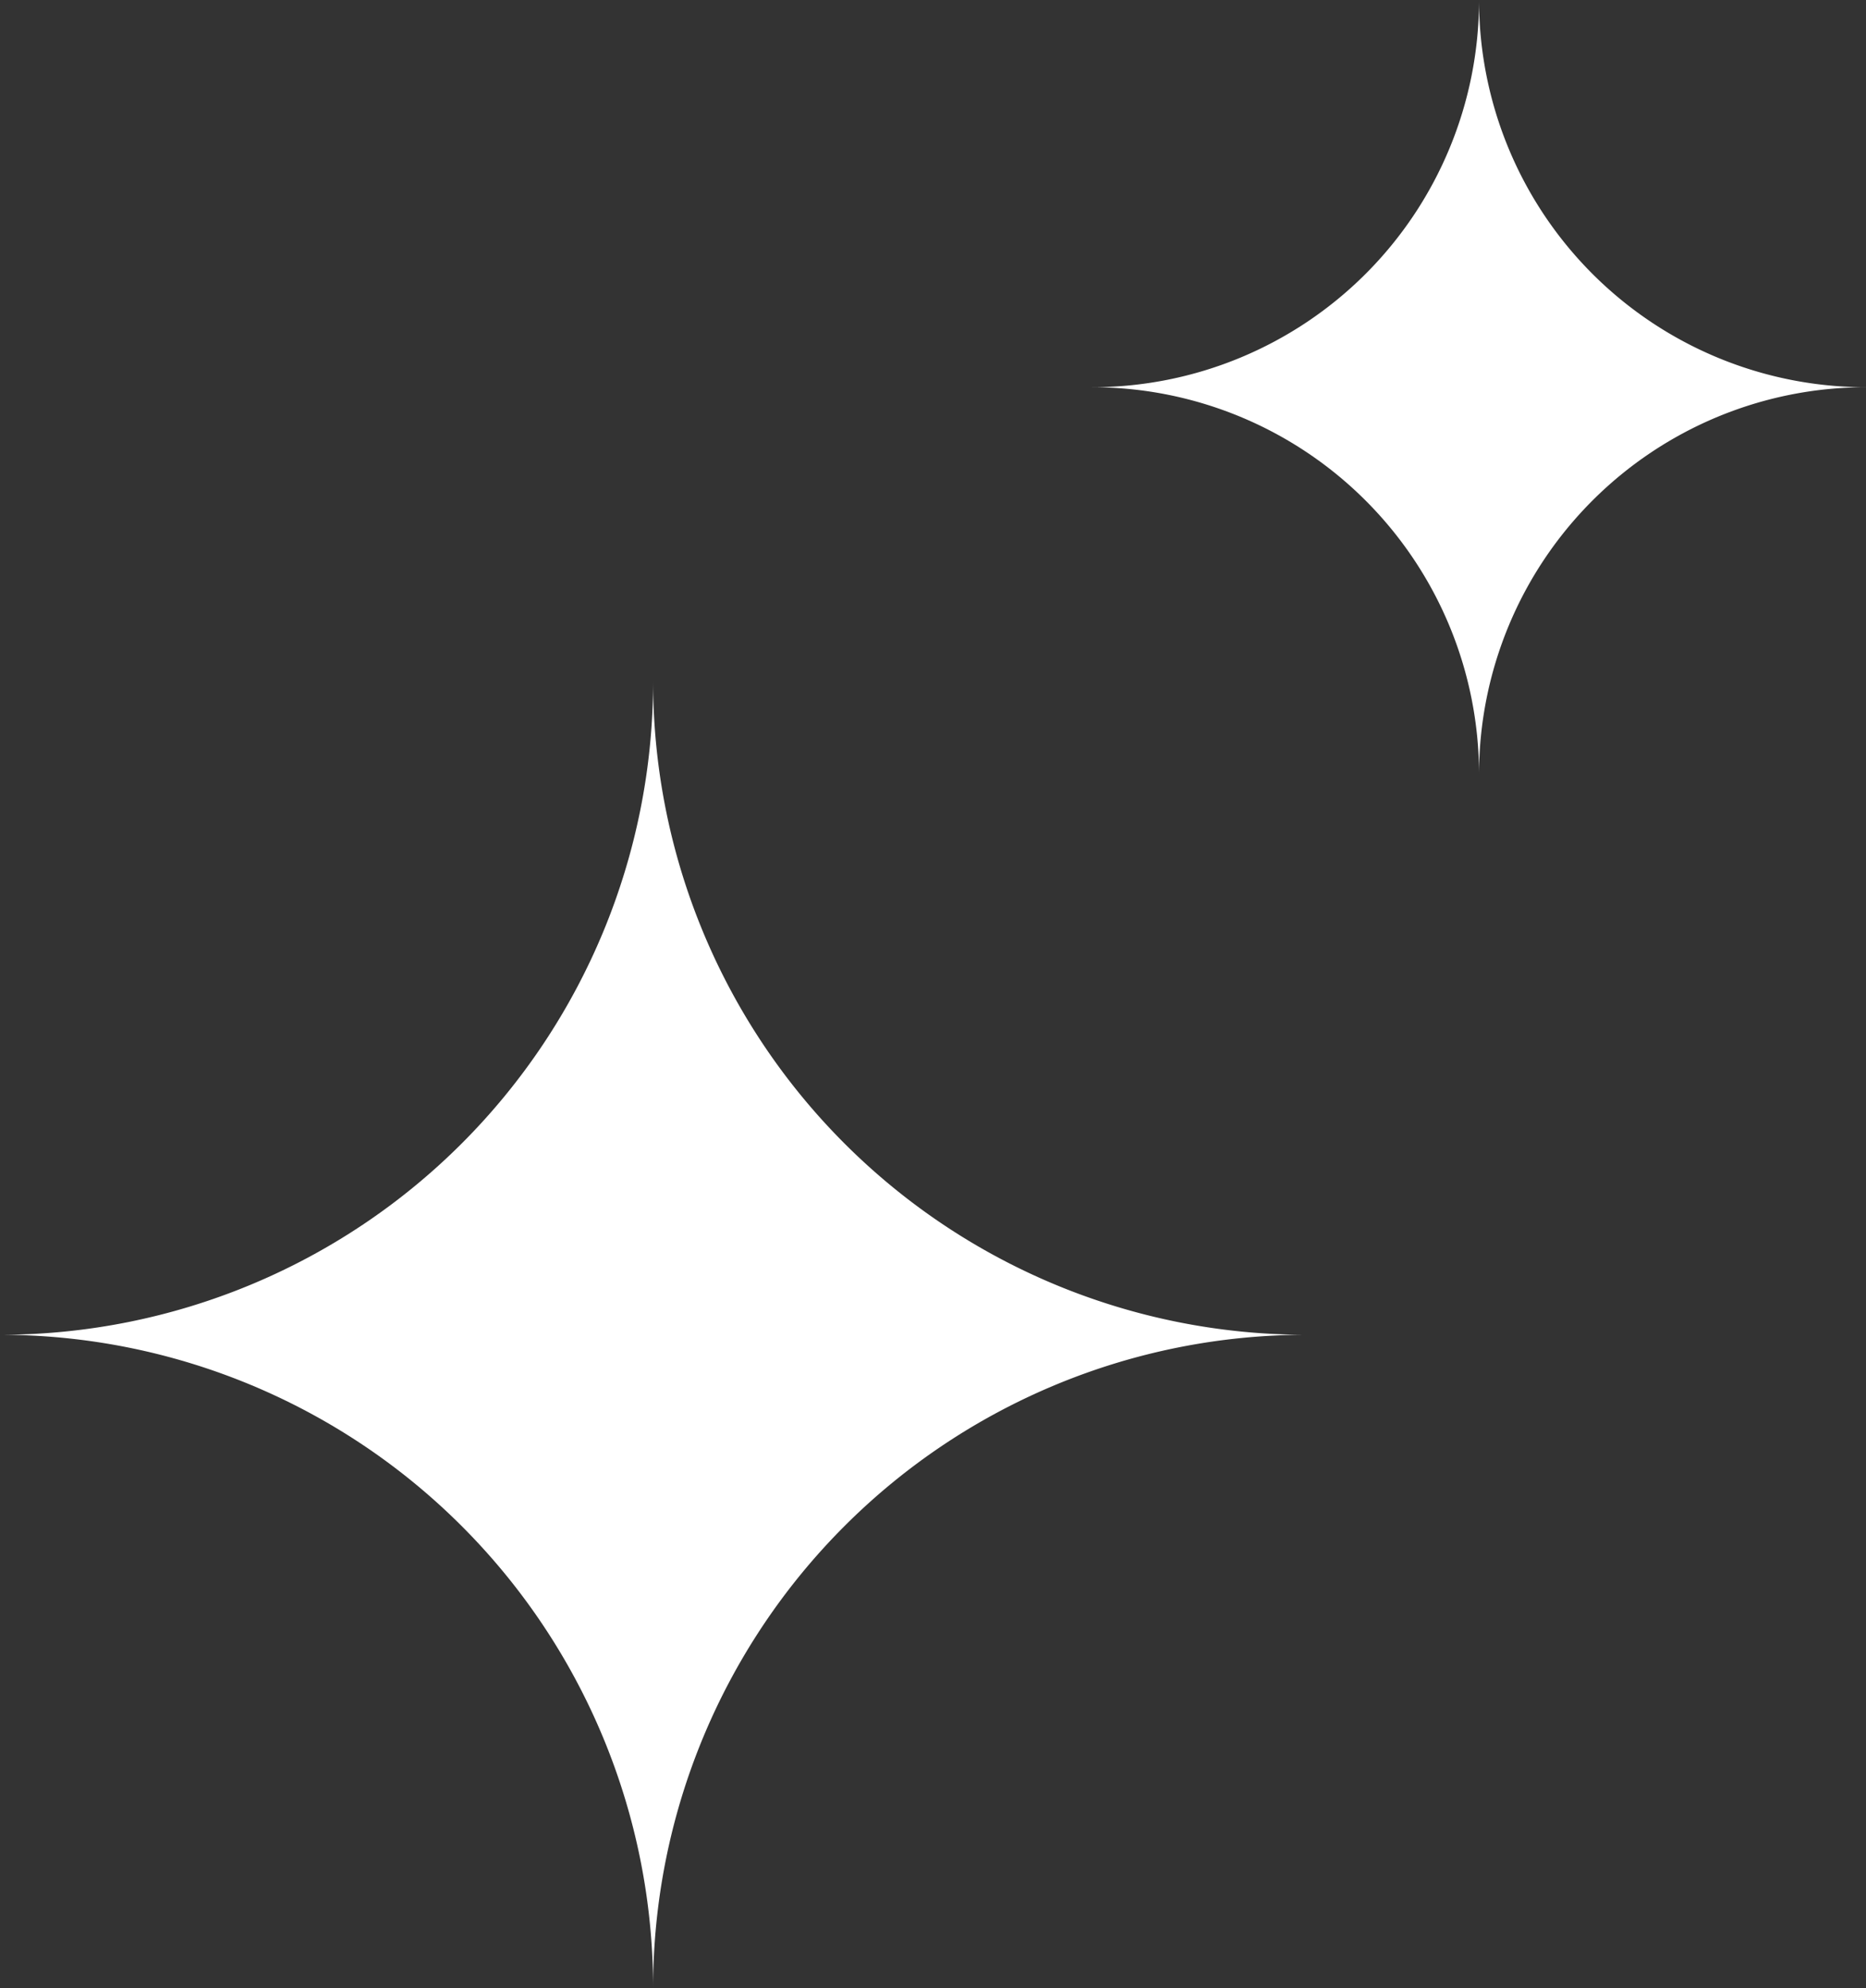
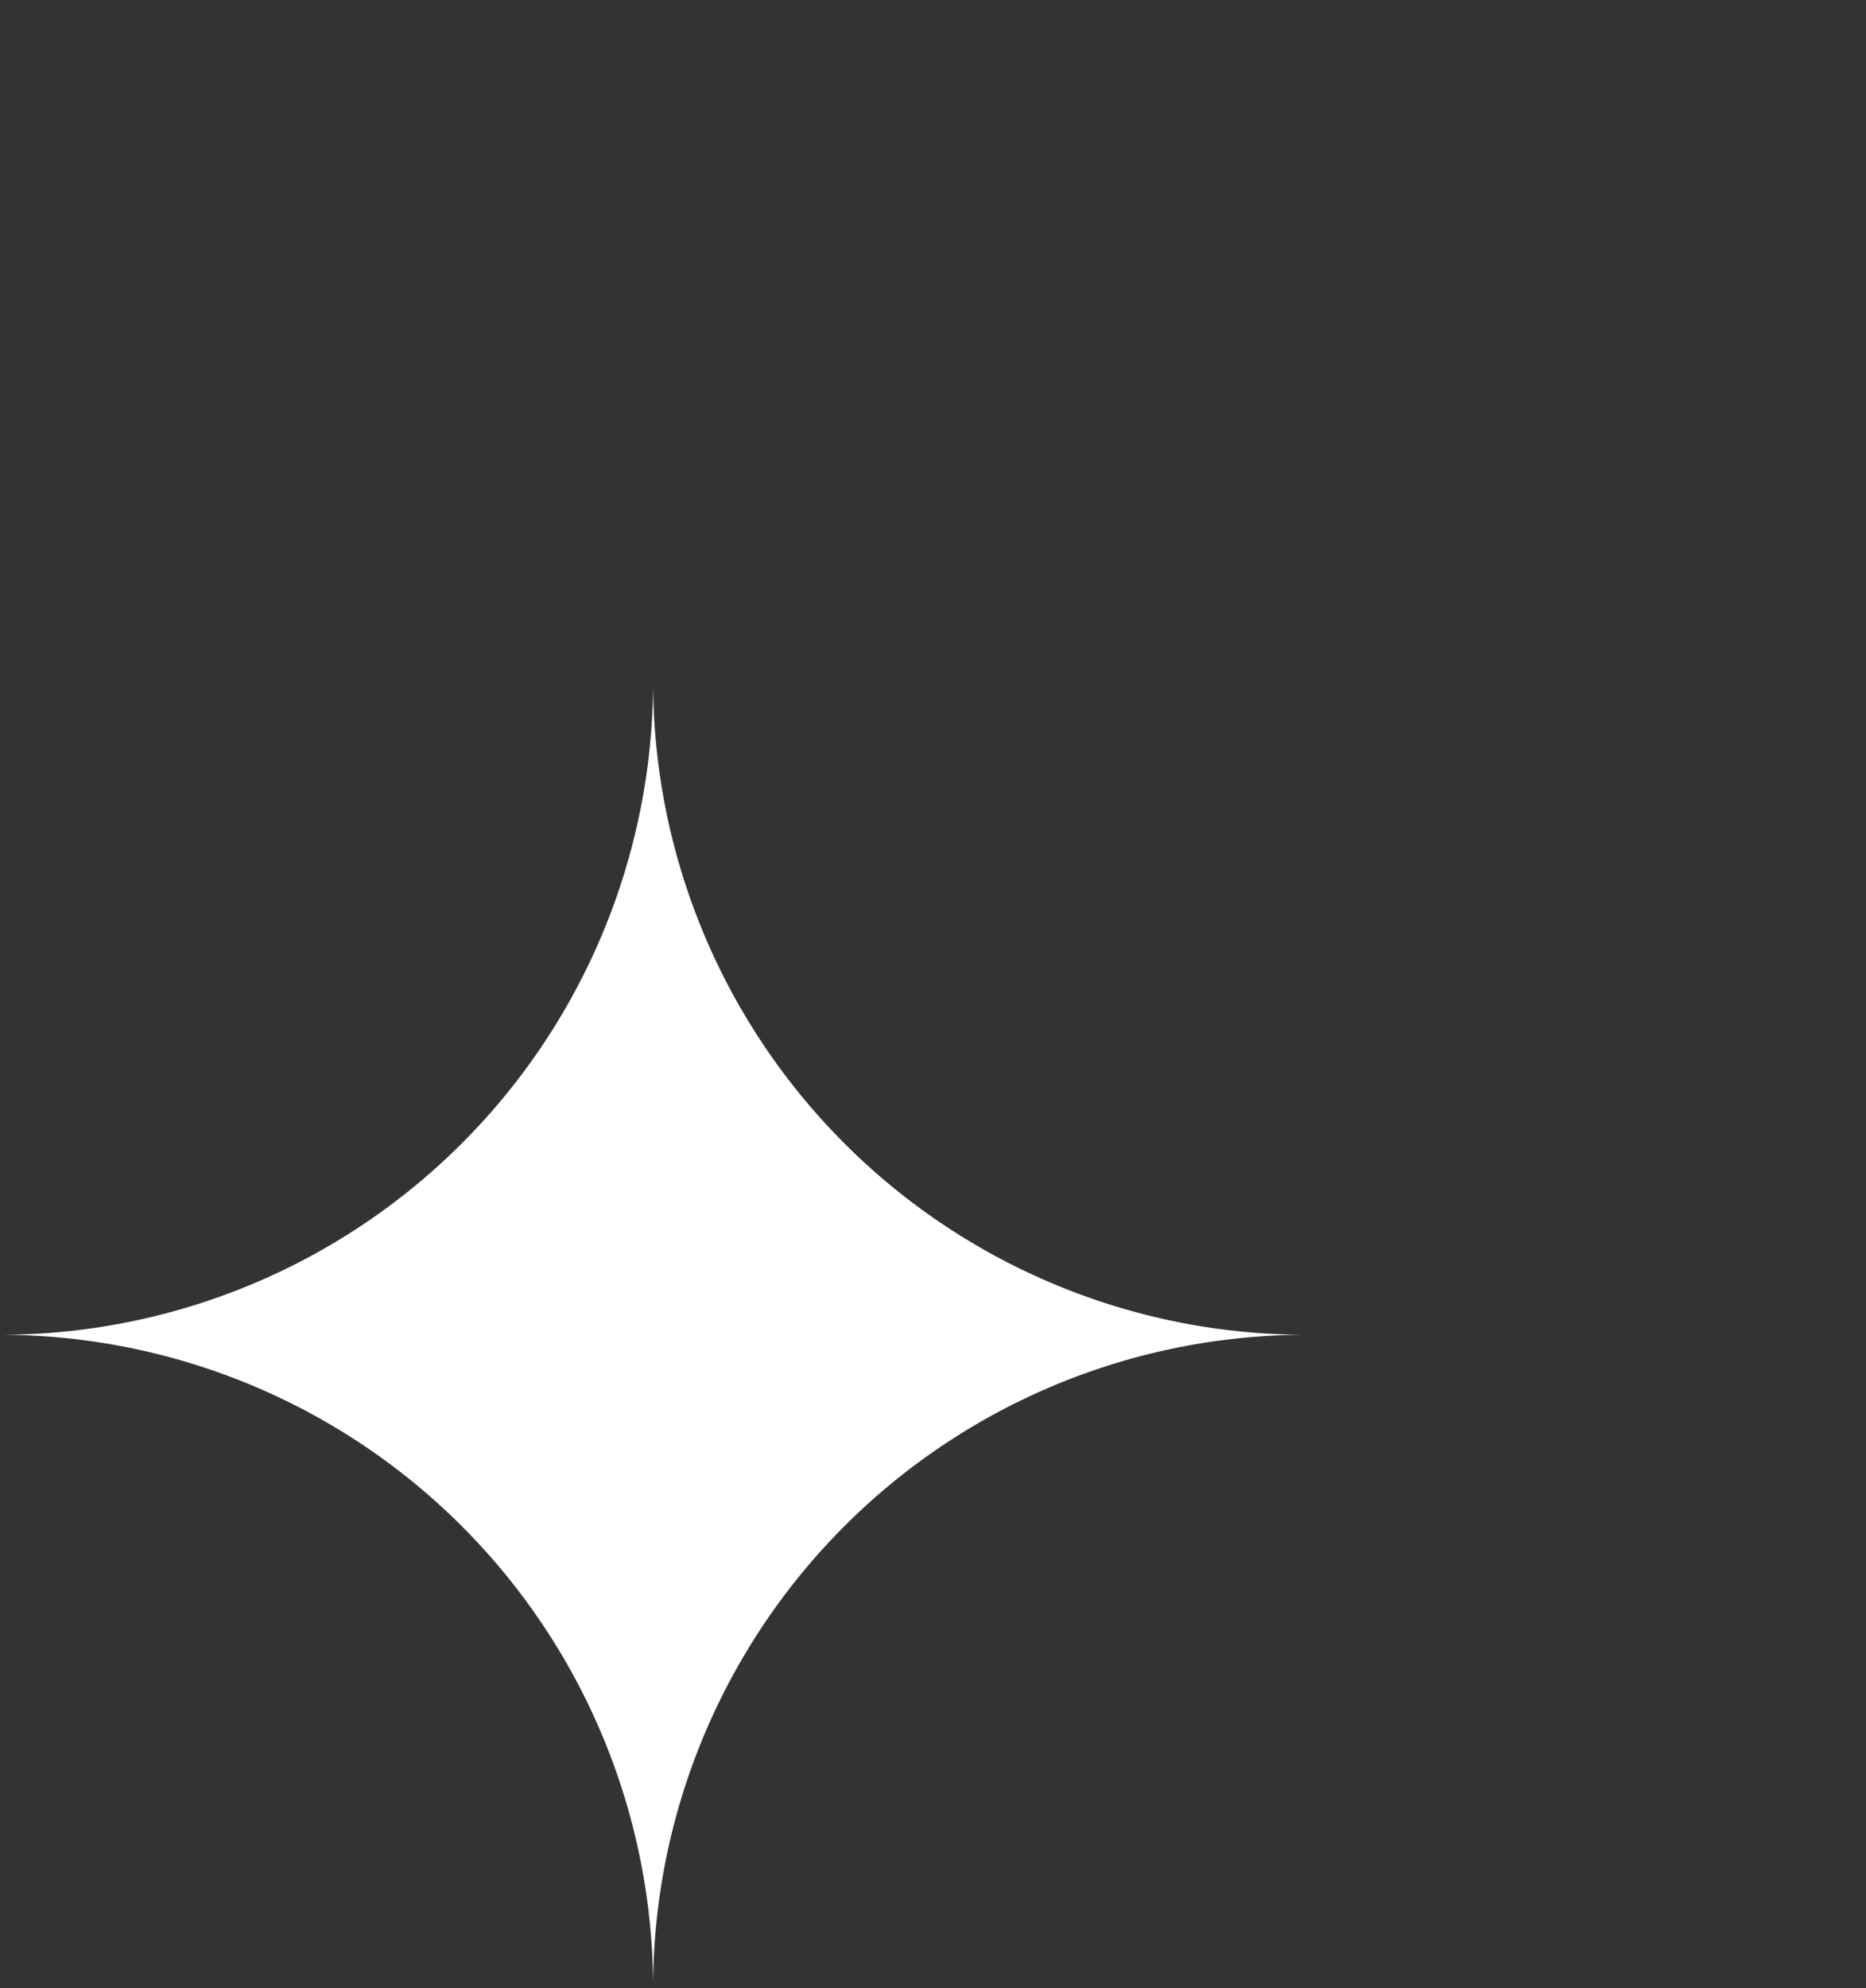
<svg xmlns="http://www.w3.org/2000/svg" width="43.351" height="46.166" viewBox="0 0 43.351 46.166">
  <rect x="0" y="0" width="43.351" height="46.166" fill="#333333" stroke="none" />
  <title>elsaRisorsa 1</title>
  <g>
    <g>
      <path d="M15.173,15.82" fill="#fff" />
      <path d="M15.173,15.82A15.173,15.173,0,0,1,0,30.993,15.173,15.173,0,0,1,15.173,46.166,15.173,15.173,0,0,1,30.346,30.993,15.173,15.173,0,0,1,15.173,15.82Z" fill="#fff" />
    </g>
    <g>
      <path d="M34.361,0" fill="#fff" />
-       <path d="M34.361,0A8.991,8.991,0,0,1,25.37,8.991a8.991,8.991,0,0,1,8.991,8.991,8.991,8.991,0,0,1,8.991-8.991A8.991,8.991,0,0,1,34.361,0Z" fill="#fff" />
    </g>
  </g>
</svg>